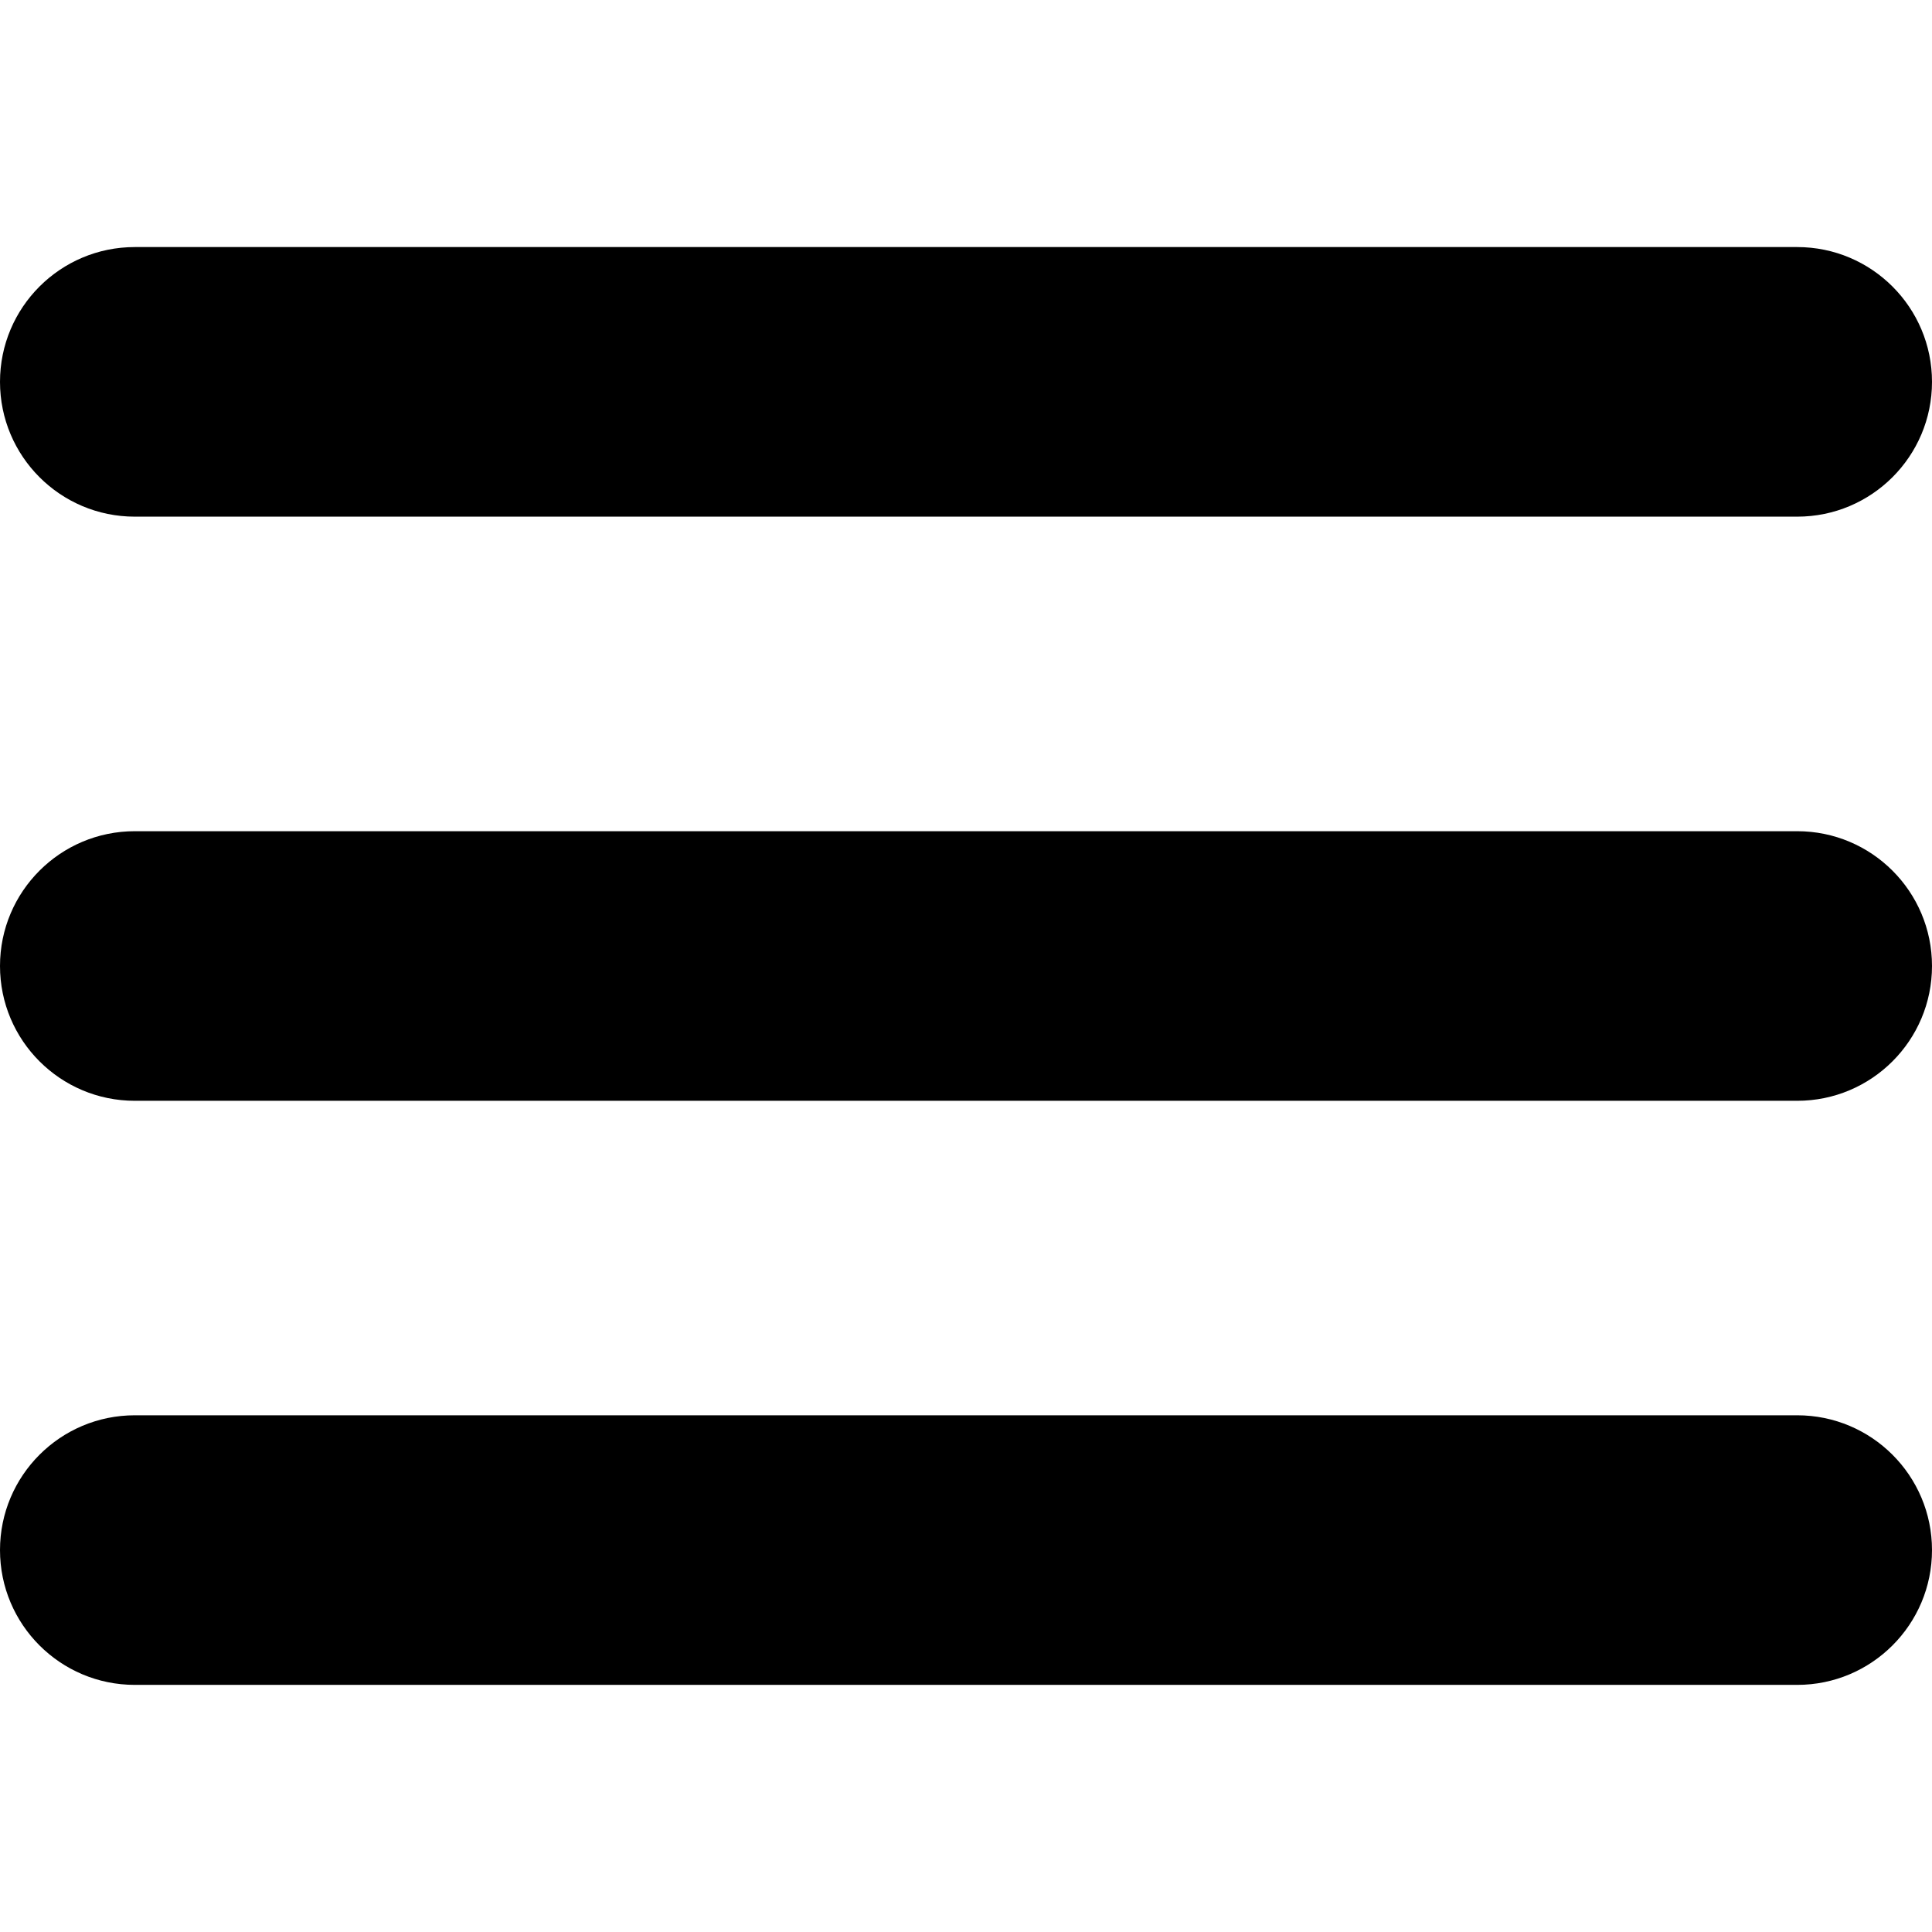
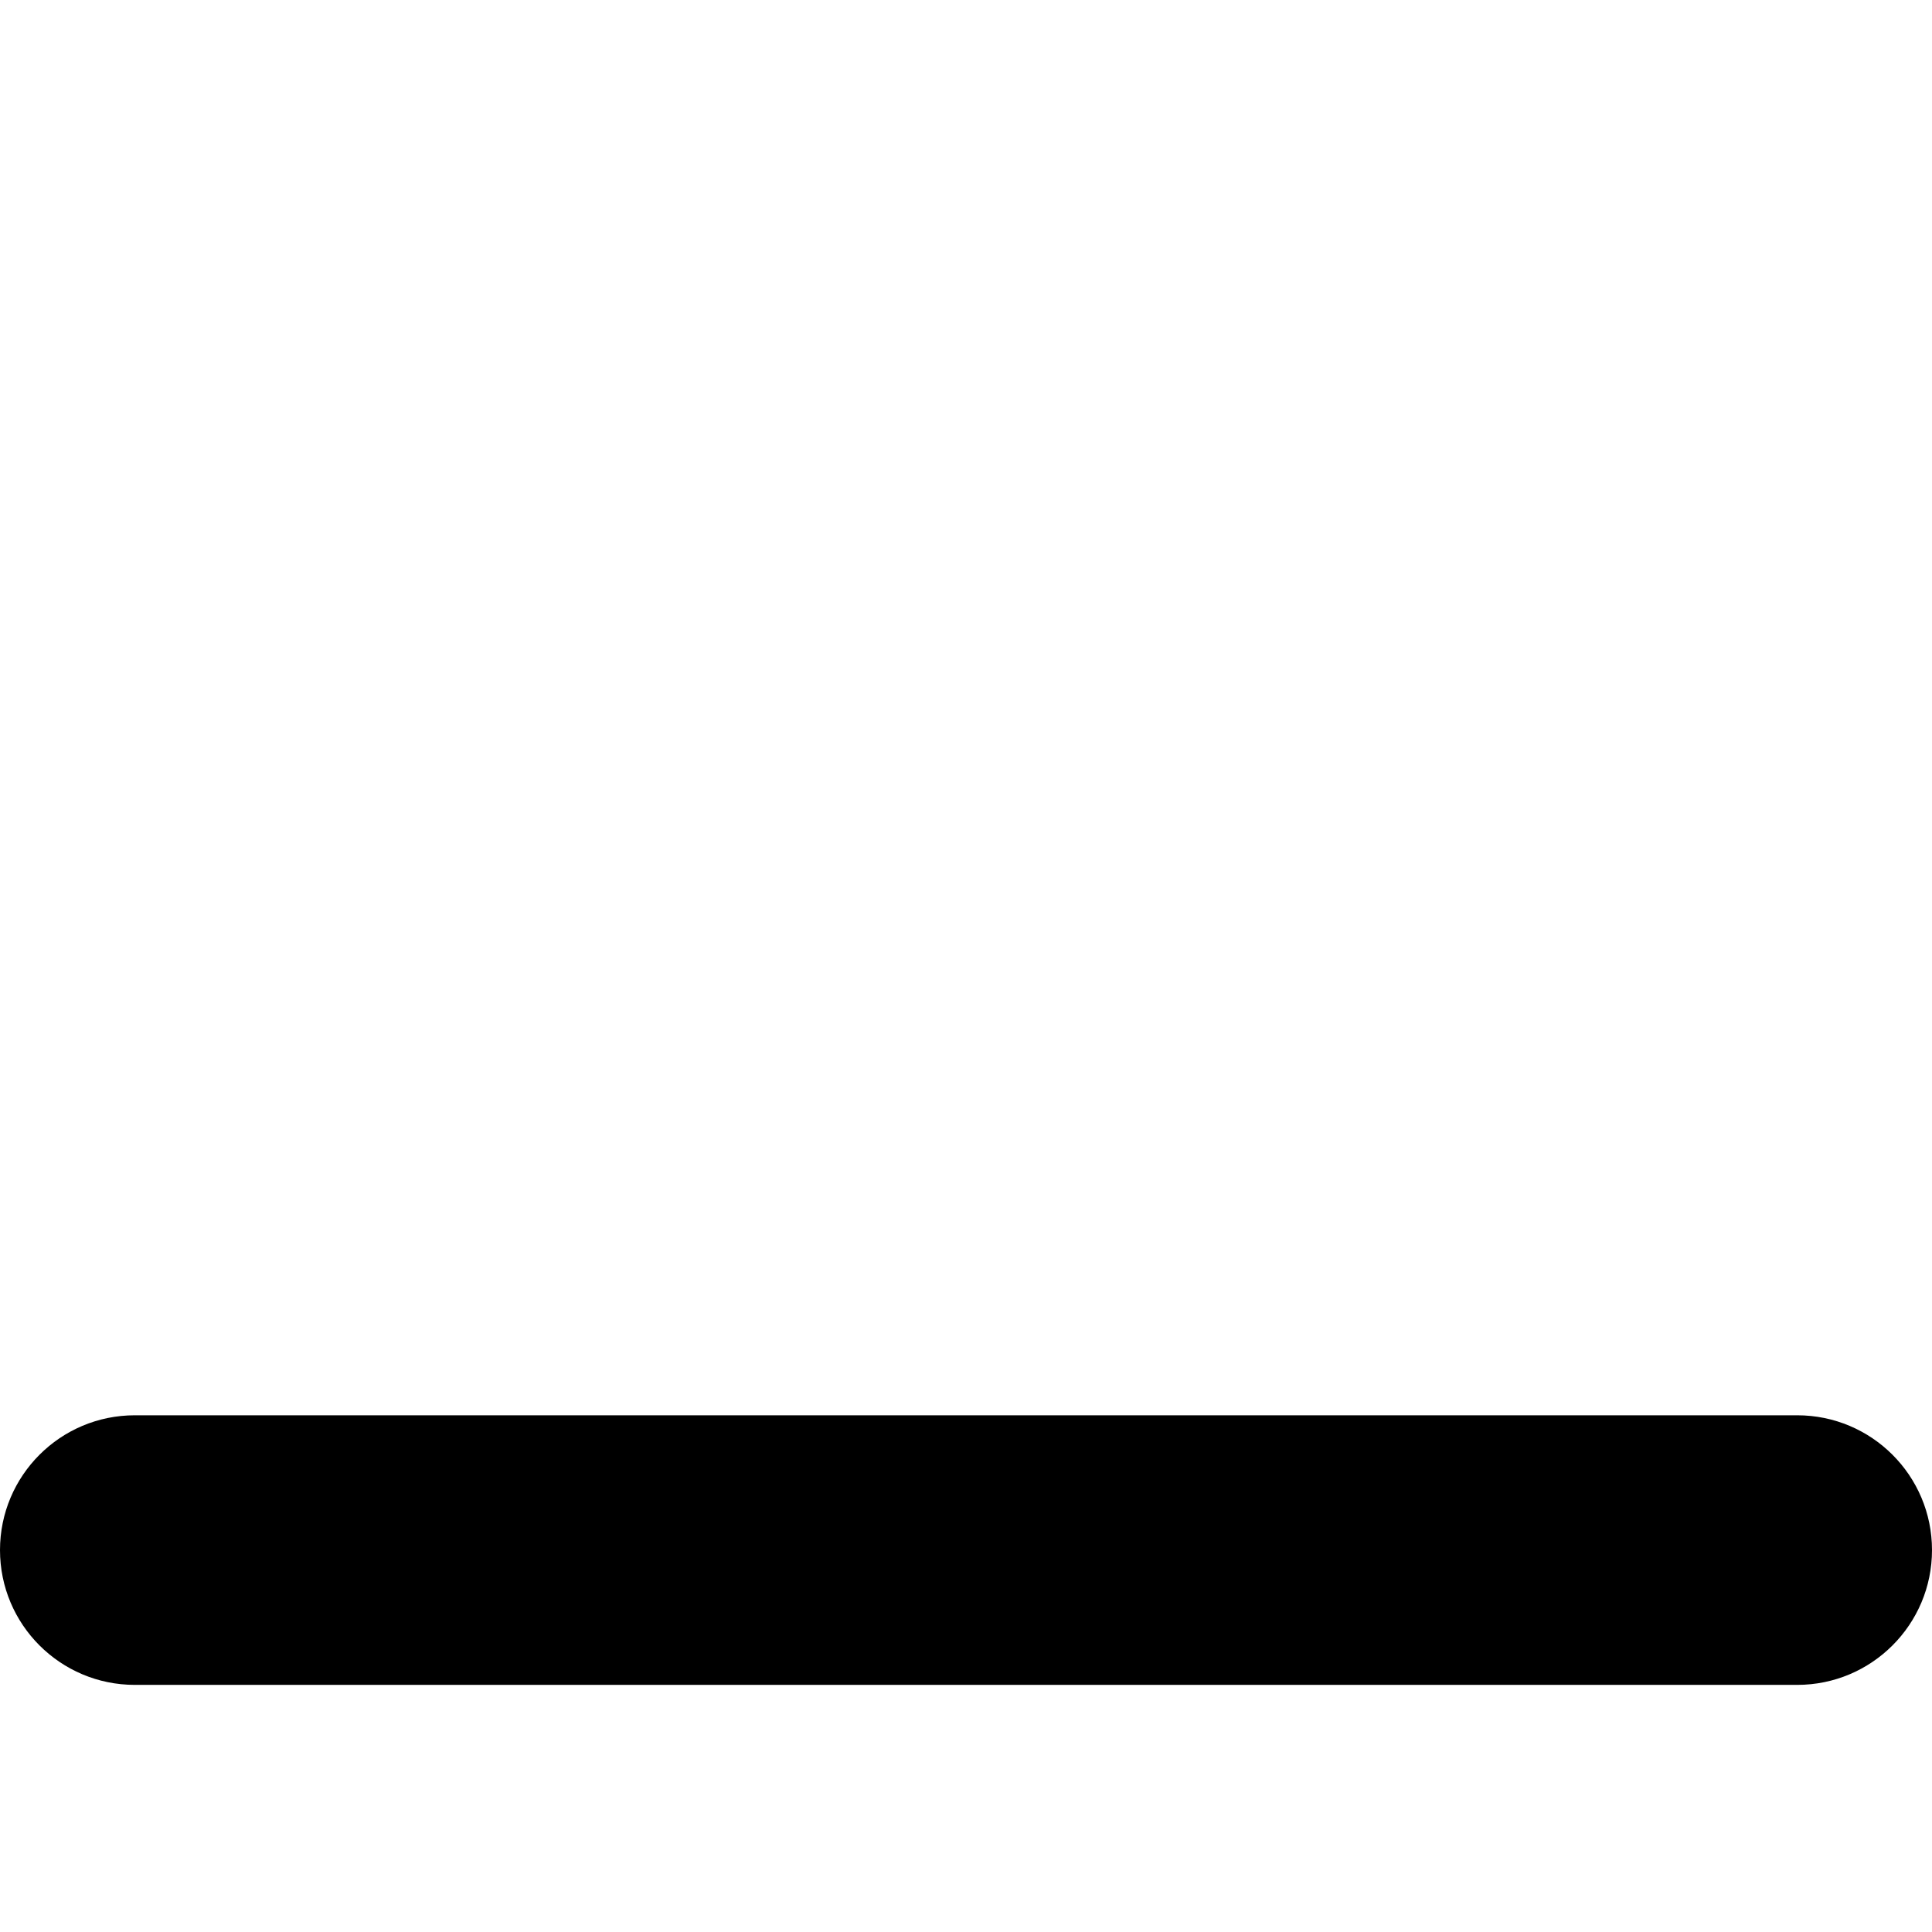
<svg xmlns="http://www.w3.org/2000/svg" width="100" height="100" viewBox="0 0 100 100">
  <g id="Calque_1" data-name="Calque 1" />
  <g id="Calque_2" data-name="Calque 2">
    <g id="Calque_1-2" data-name="Calque 1">
      <g>
-         <path d="M6.977,26.742H93.023c3.853,0,6.977-3.124,6.977-6.977s-3.124-6.977-6.977-6.977H6.977c-3.853,0-6.977,3.124-6.977,6.977s3.124,6.977,6.977,6.977Z" fill="#000" />
-         <path d="M93.023,43.023H6.977c-3.853,0-6.977,3.124-6.977,6.977s3.124,6.977,6.977,6.977H93.023c3.853,0,6.977-3.124,6.977-6.977s-3.124-6.977-6.977-6.977Z" fill="#000" />
        <path d="M93.023,73.255H6.977c-3.853,0-6.977,3.124-6.977,6.977s3.124,6.977,6.977,6.977H93.023c3.853,0,6.977-3.124,6.977-6.977s-3.124-6.977-6.977-6.977Z" fill="#000" />
      </g>
      <rect width="100" height="100" fill="none" />
    </g>
  </g>
</svg>